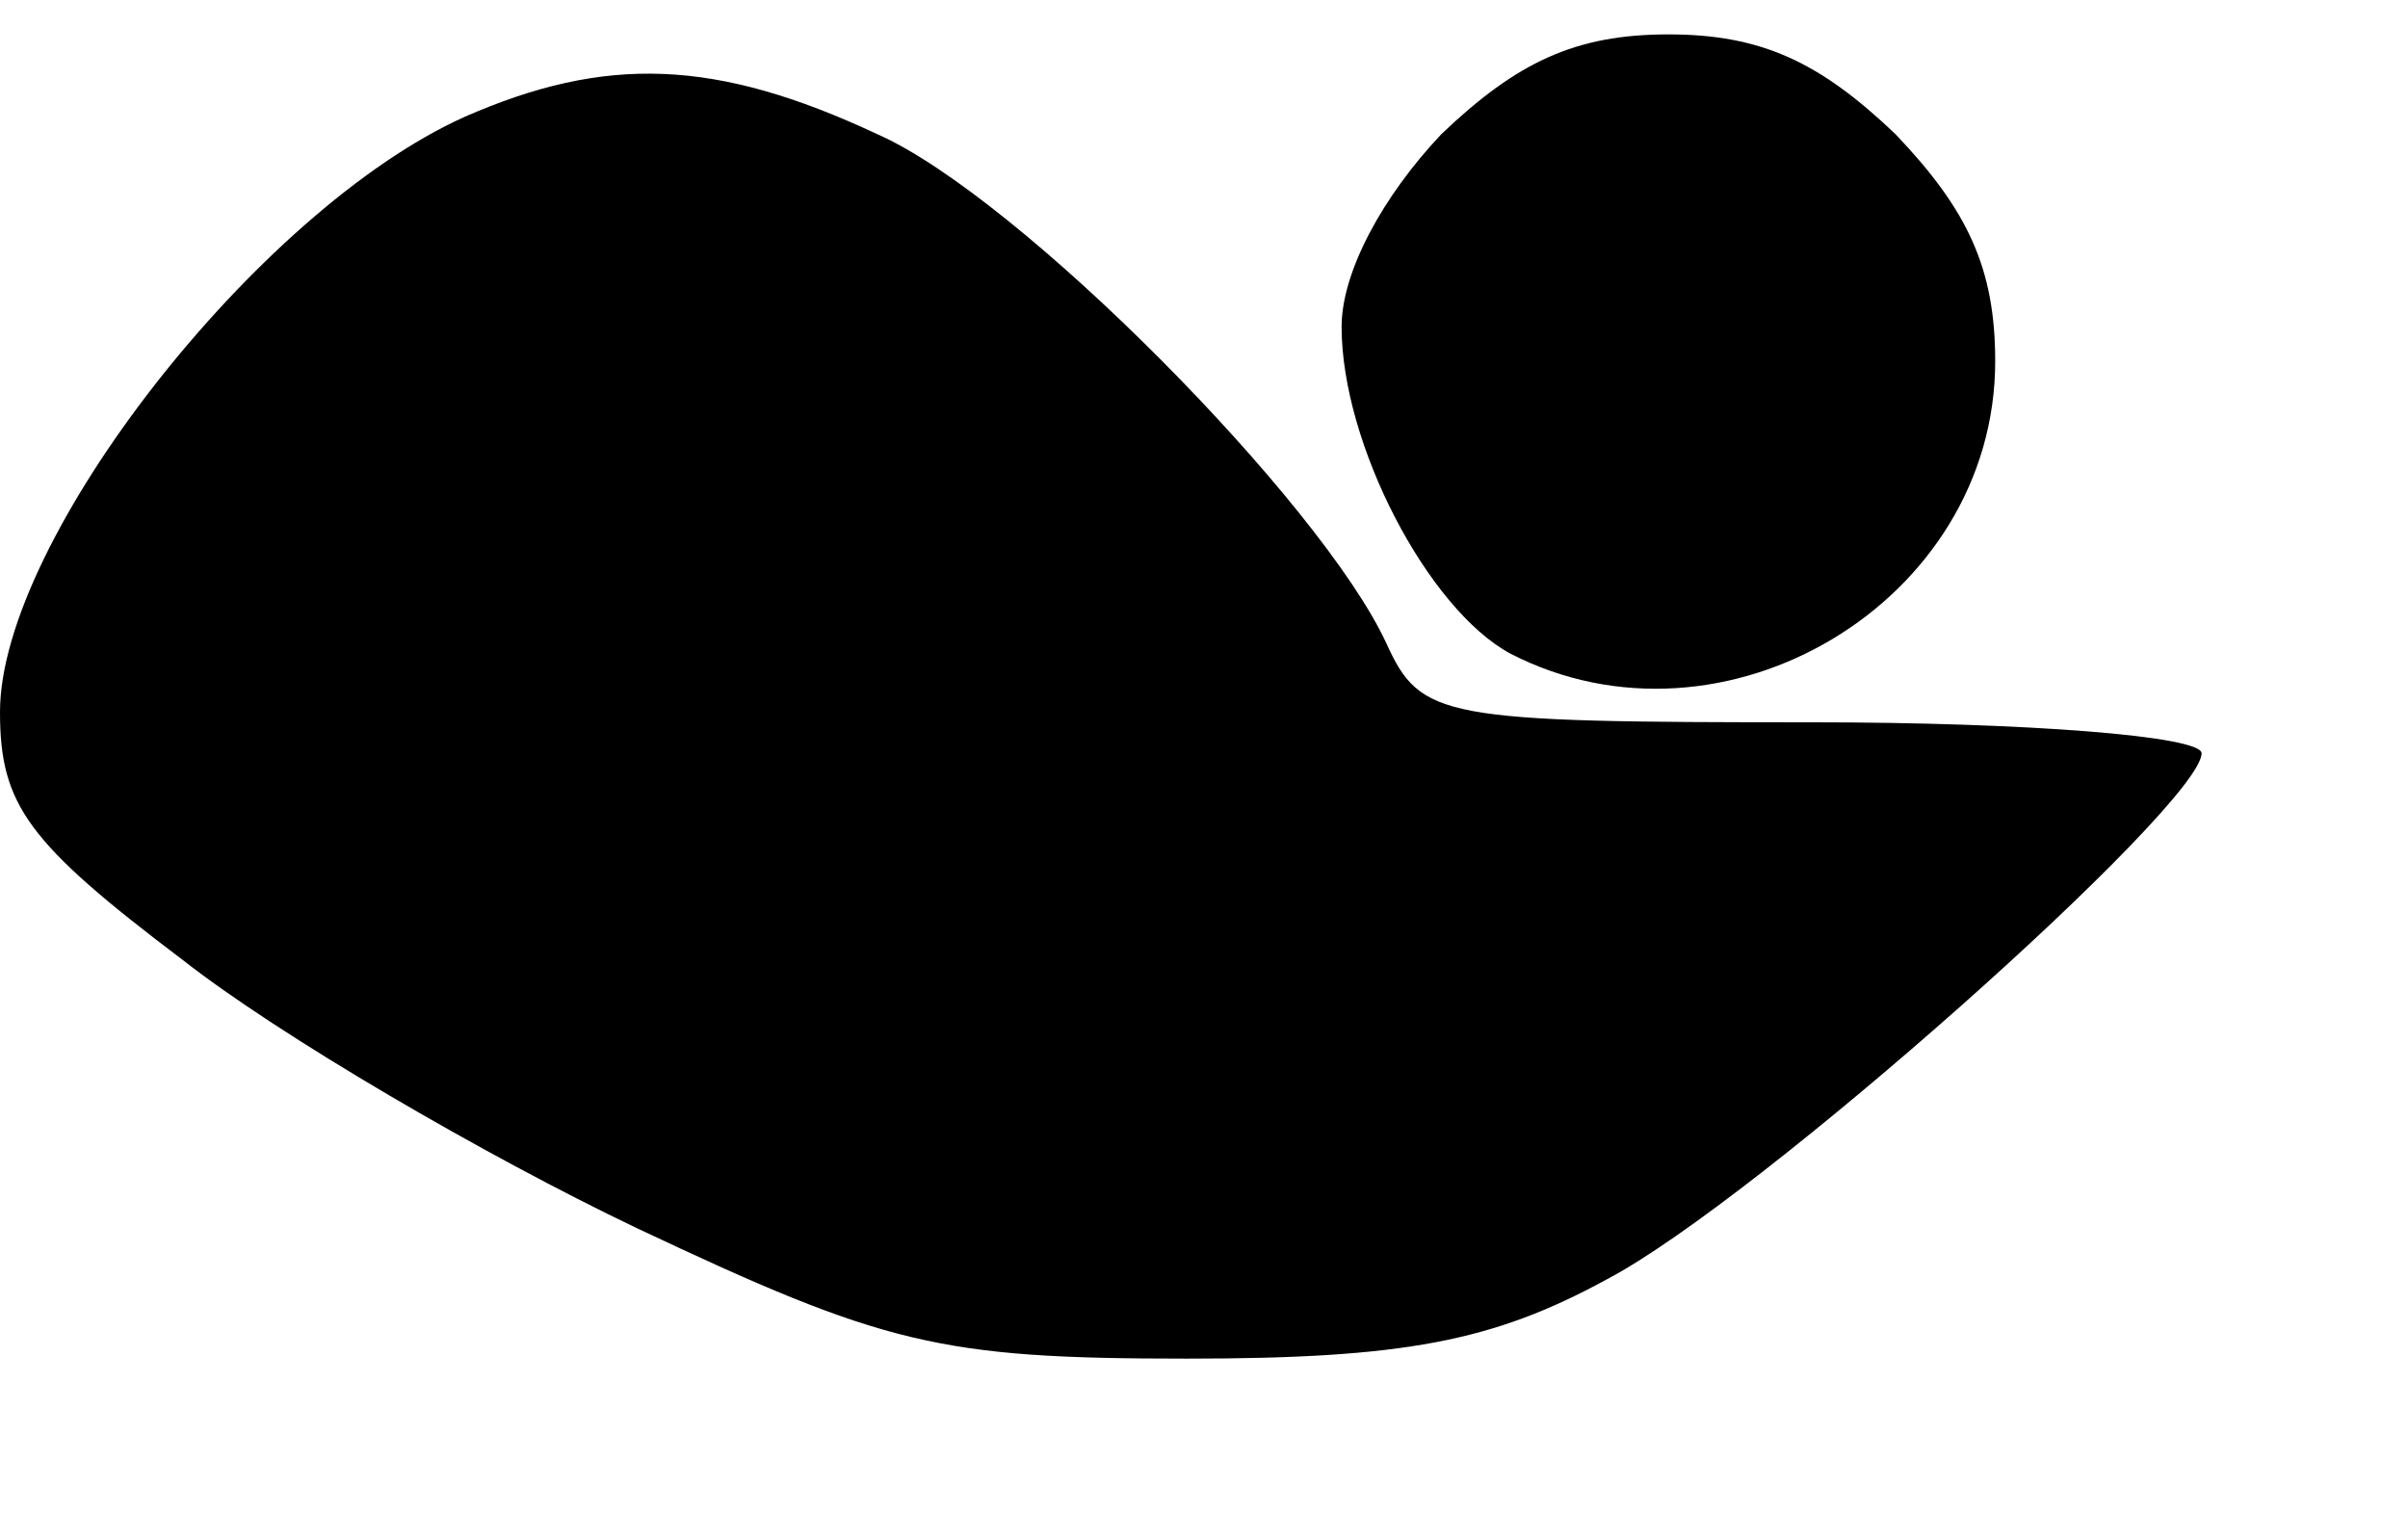
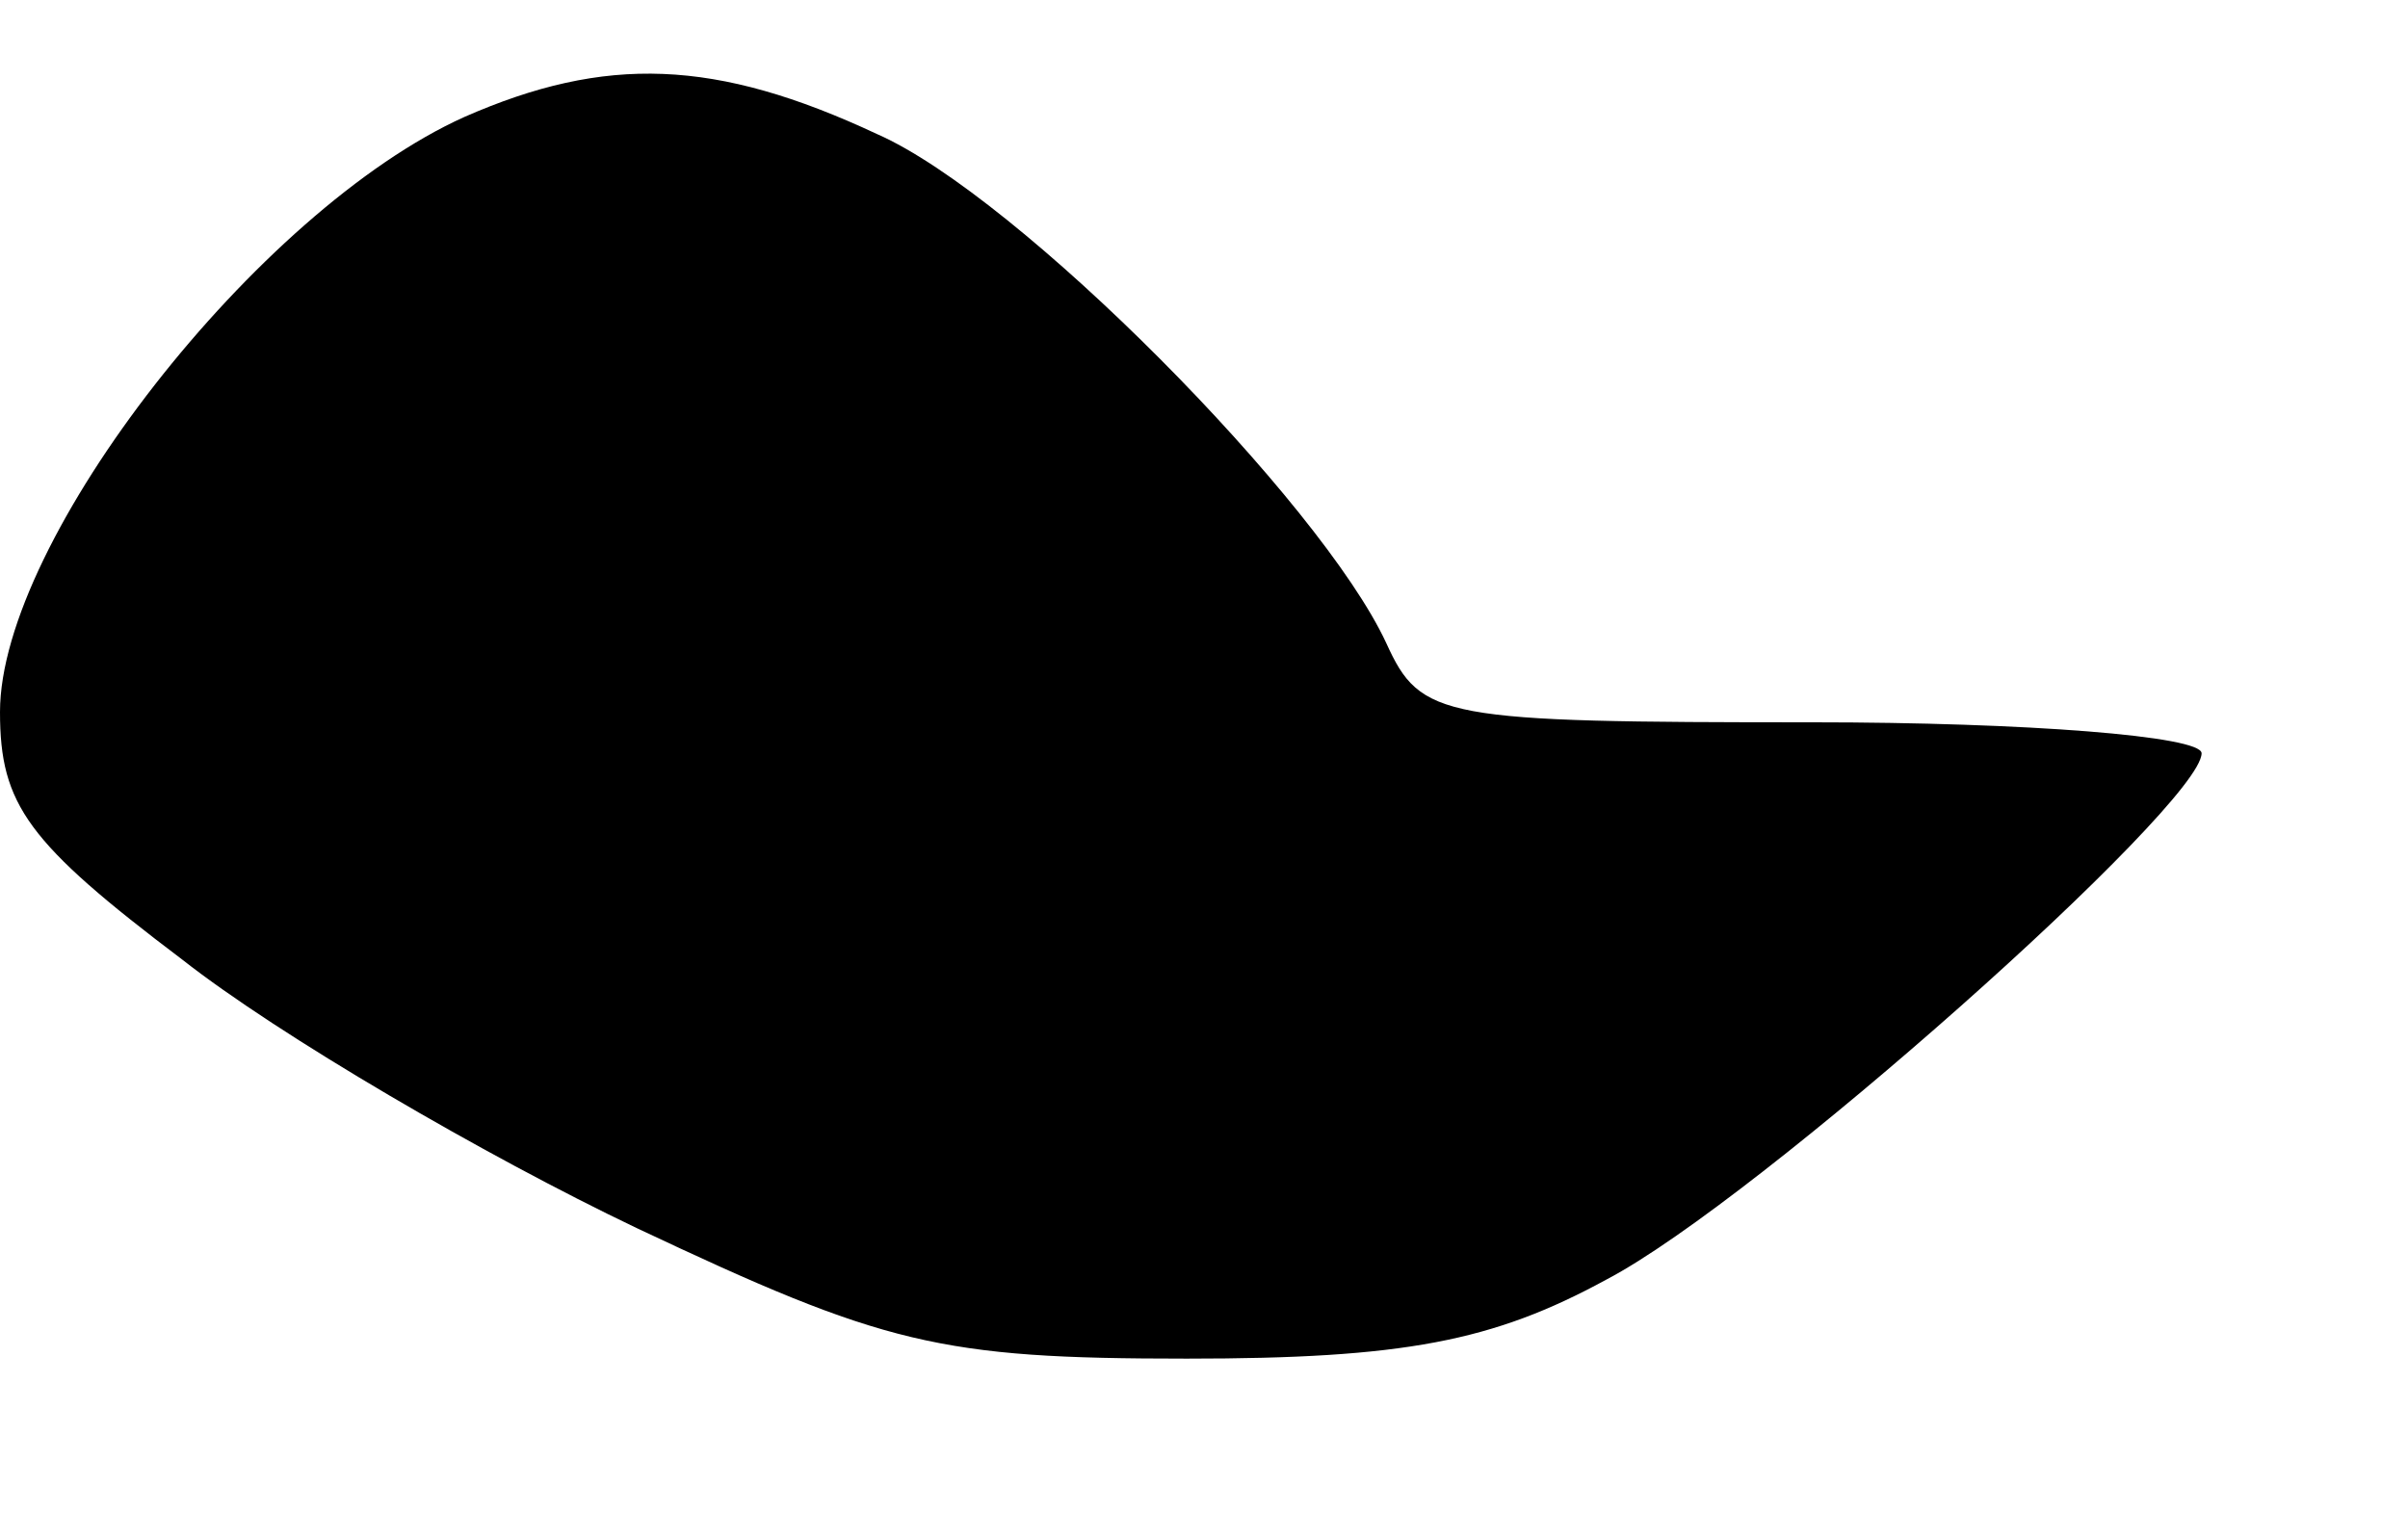
<svg xmlns="http://www.w3.org/2000/svg" version="1.0" width="70" height="44" viewBox="0 0 70 44" preserveAspectRatio="xMidYMid meet">
  <g transform="translate(0,44) scale(0.1,-0.1)" fill="#000000" stroke="none">
-     <path d="M419 401 c-17 -18 -29 -40 -29 -56 0 -34 25 -82 49 -95 62 -32 141 15 141 85 0 27 -8 44 -29 66 -22 21 -39 29 -66 29 -27 0 -44 -8 -66 -29z" />
    <path d="M135 406 c-60 -27 -135 -123 -135 -173 0 -27 8 -38 53 -72 28 -22 88 -57 132 -78 72 -34 88 -38 160 -38 63 0 89 5 122 23 44 23 173 138 173 153 0 5 -51 9 -113 9 -108 0 -114 1 -124 23 -19 41 -107 130 -148 148 -47 22 -79 23 -120 5z" />
  </g>
</svg>